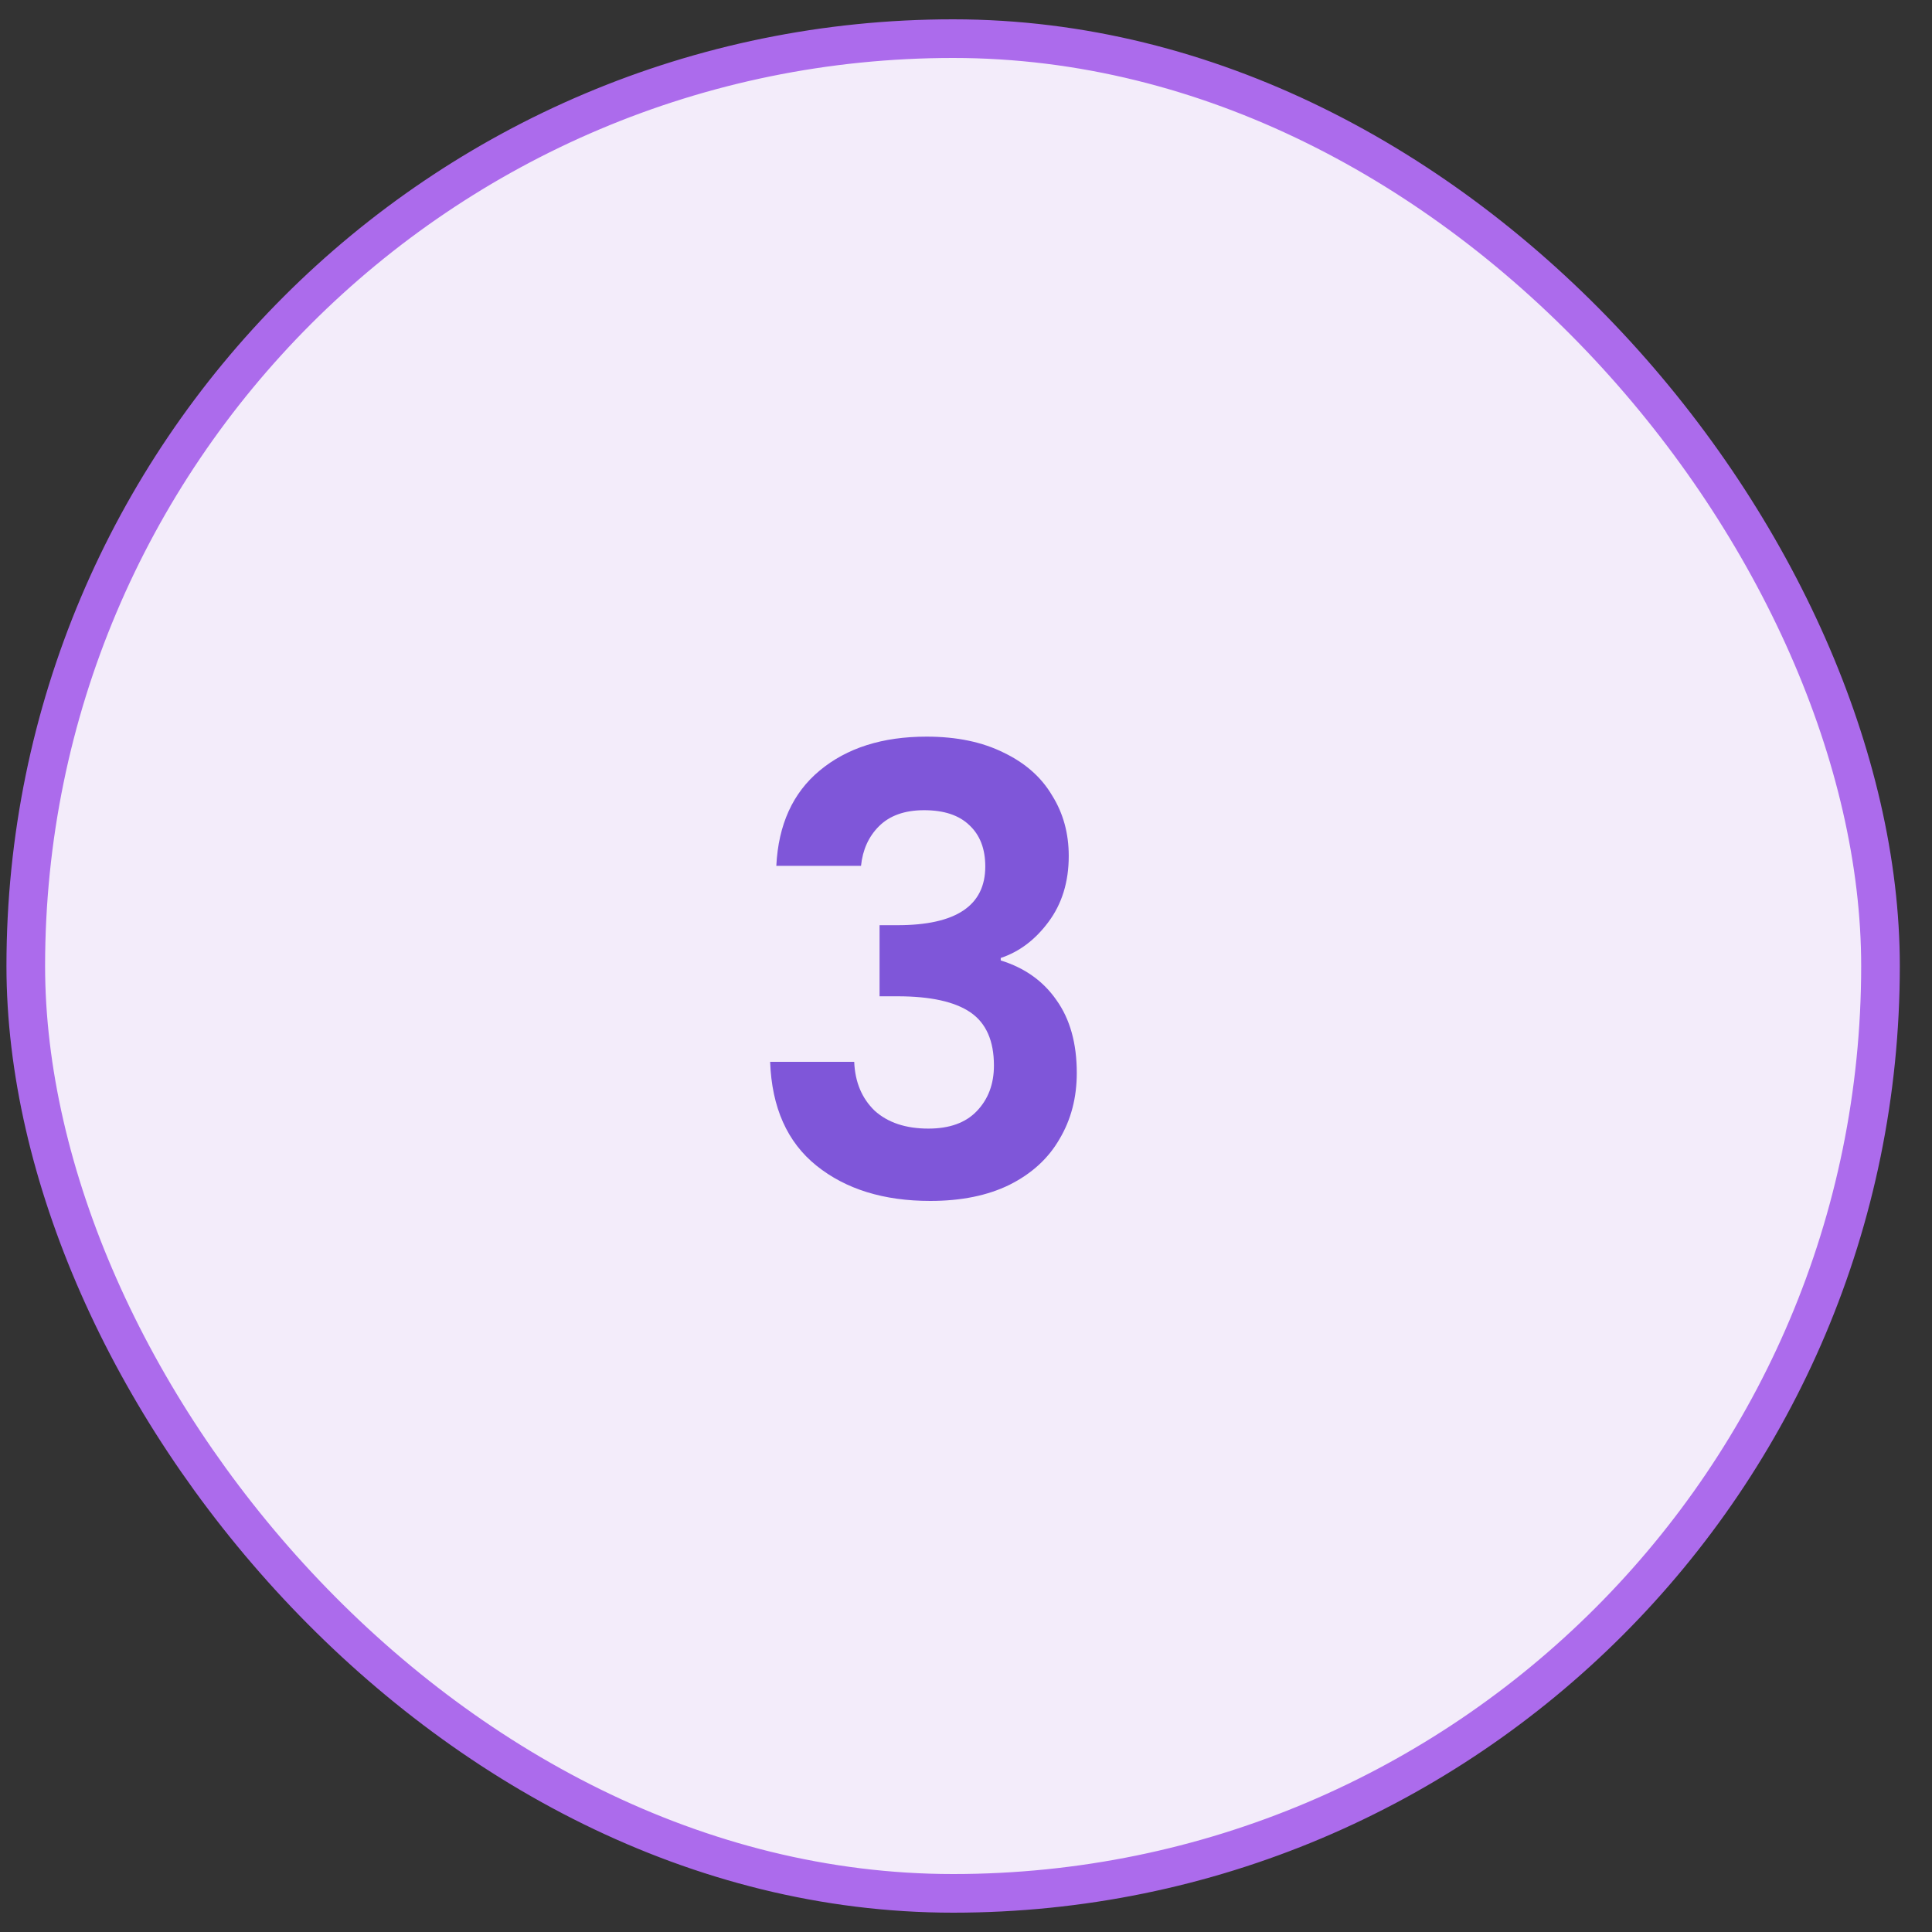
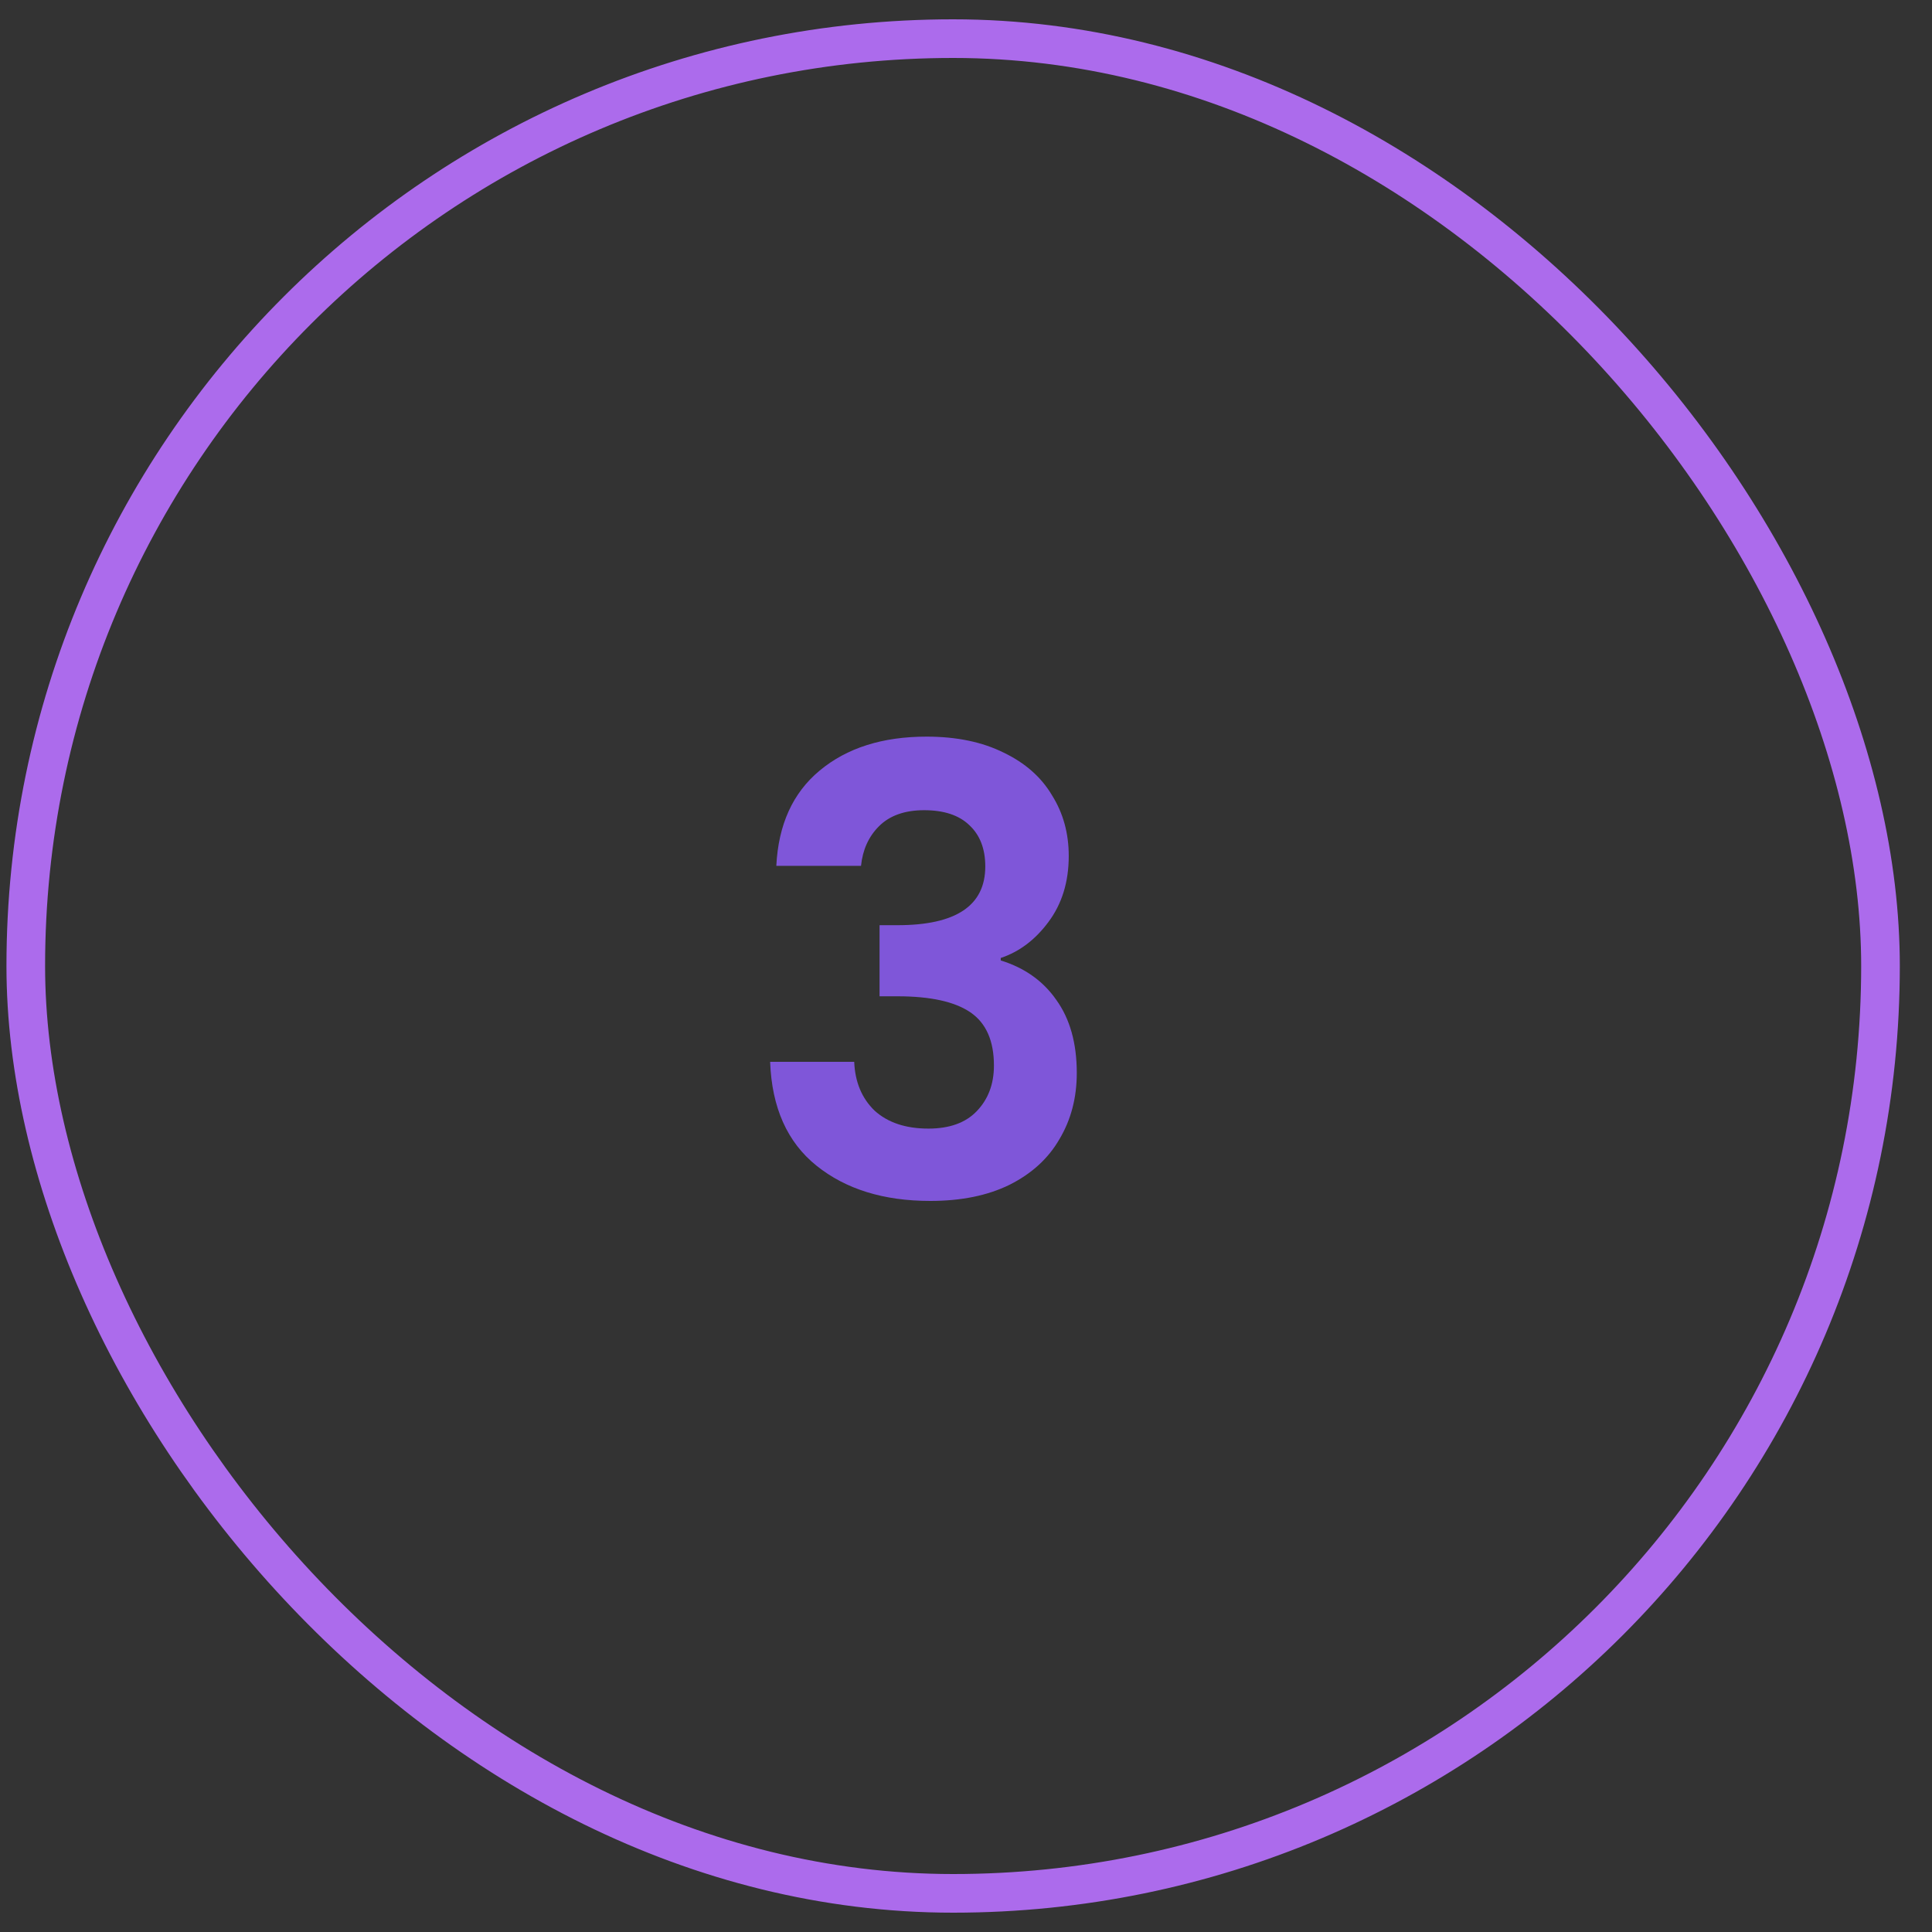
<svg xmlns="http://www.w3.org/2000/svg" fill="none" viewBox="0 0 50 50" height="50" width="50">
  <rect x="0" y="0" width="50" height="50" fill="#333333" stroke="none" />
-   <rect fill="#F3ECFA" rx="24" height="48" width="48" y="1" x="0.667" />
  <rect stroke="#AC6BEC" rx="24" height="48" width="48" y="1" x="0.667" />
  <path fill="#7F56D9" d="M20.091 22.408C20.144 21.341 20.518 20.52 21.211 19.944C21.915 19.357 22.838 19.064 23.979 19.064C24.758 19.064 25.424 19.203 25.979 19.48C26.534 19.747 26.95 20.115 27.227 20.584C27.515 21.043 27.659 21.565 27.659 22.152C27.659 22.824 27.483 23.395 27.131 23.864C26.79 24.323 26.379 24.632 25.899 24.792V24.856C26.518 25.048 26.998 25.389 27.339 25.88C27.691 26.371 27.867 27 27.867 27.768C27.867 28.408 27.718 28.979 27.419 29.48C27.131 29.981 26.699 30.376 26.123 30.664C25.558 30.941 24.875 31.08 24.075 31.08C22.87 31.08 21.888 30.776 21.131 30.168C20.374 29.56 19.974 28.664 19.931 27.48H22.107C22.128 28.003 22.304 28.424 22.635 28.744C22.976 29.053 23.44 29.208 24.027 29.208C24.571 29.208 24.987 29.059 25.275 28.76C25.574 28.451 25.723 28.056 25.723 27.576C25.723 26.936 25.52 26.477 25.115 26.2C24.71 25.923 24.08 25.784 23.227 25.784H22.763V23.944H23.227C24.742 23.944 25.499 23.437 25.499 22.424C25.499 21.965 25.36 21.608 25.083 21.352C24.816 21.096 24.427 20.968 23.915 20.968C23.414 20.968 23.024 21.107 22.747 21.384C22.48 21.651 22.326 21.992 22.283 22.408H20.091Z" />
</svg>